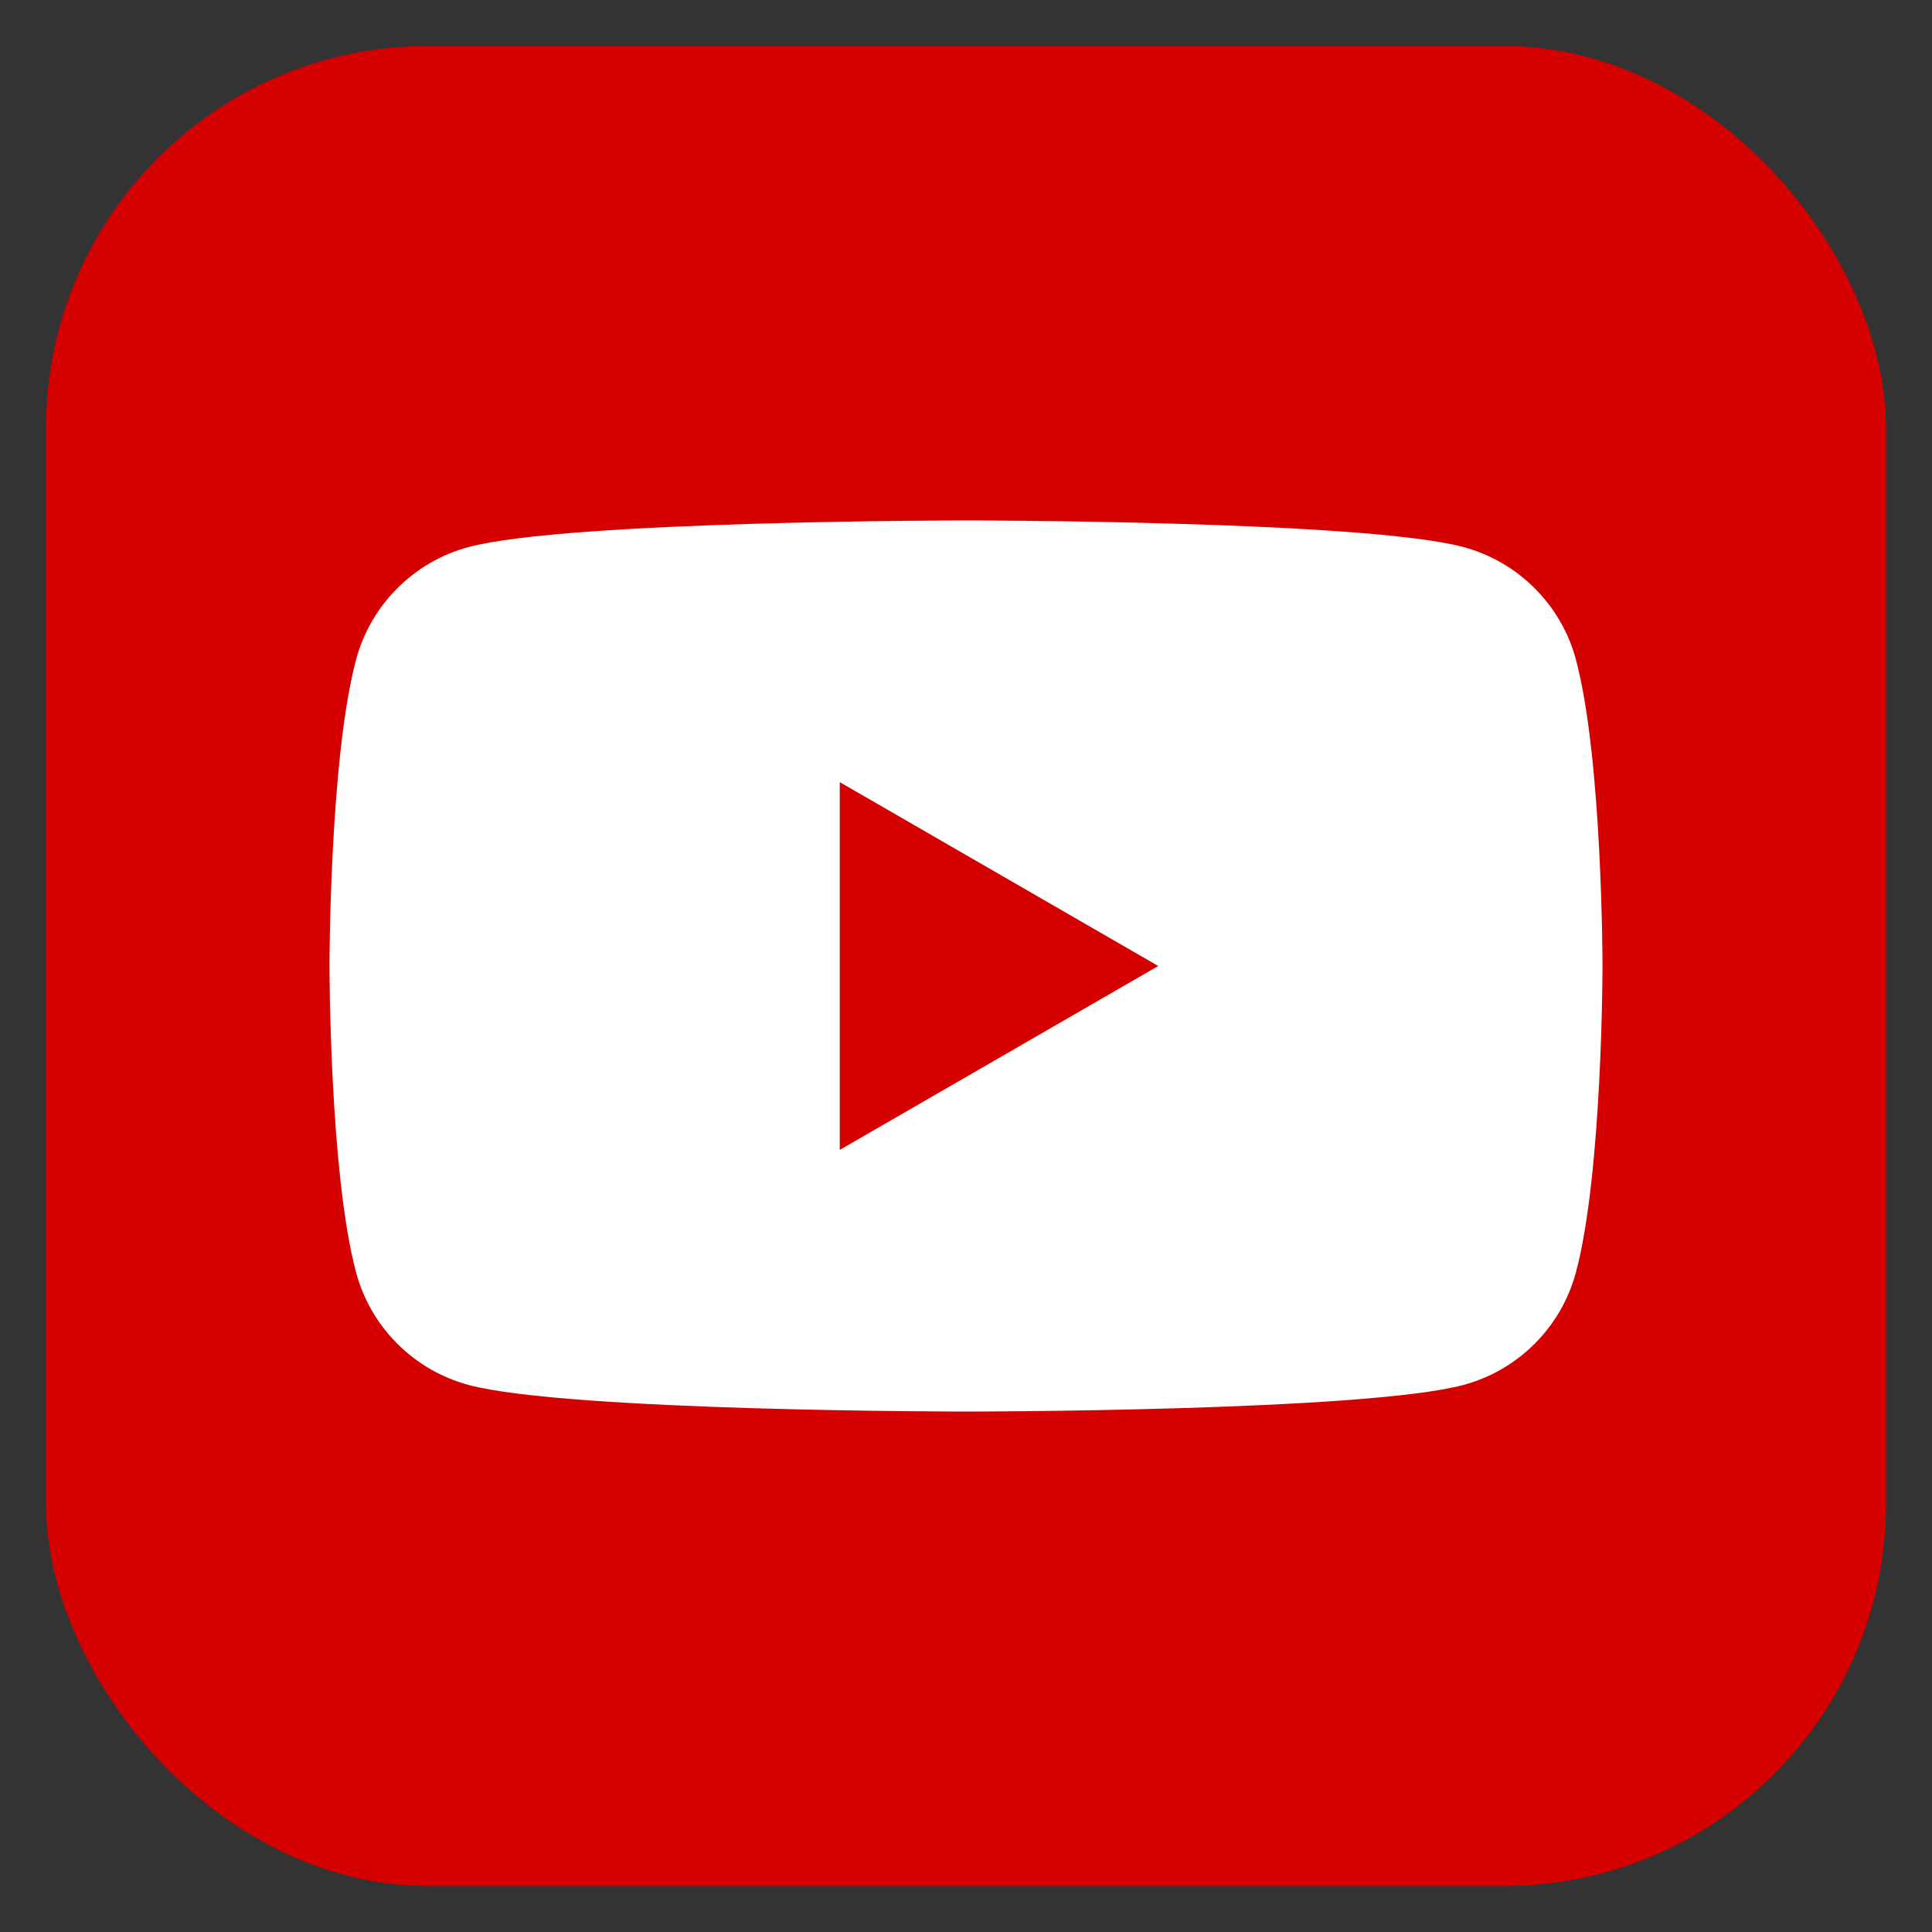
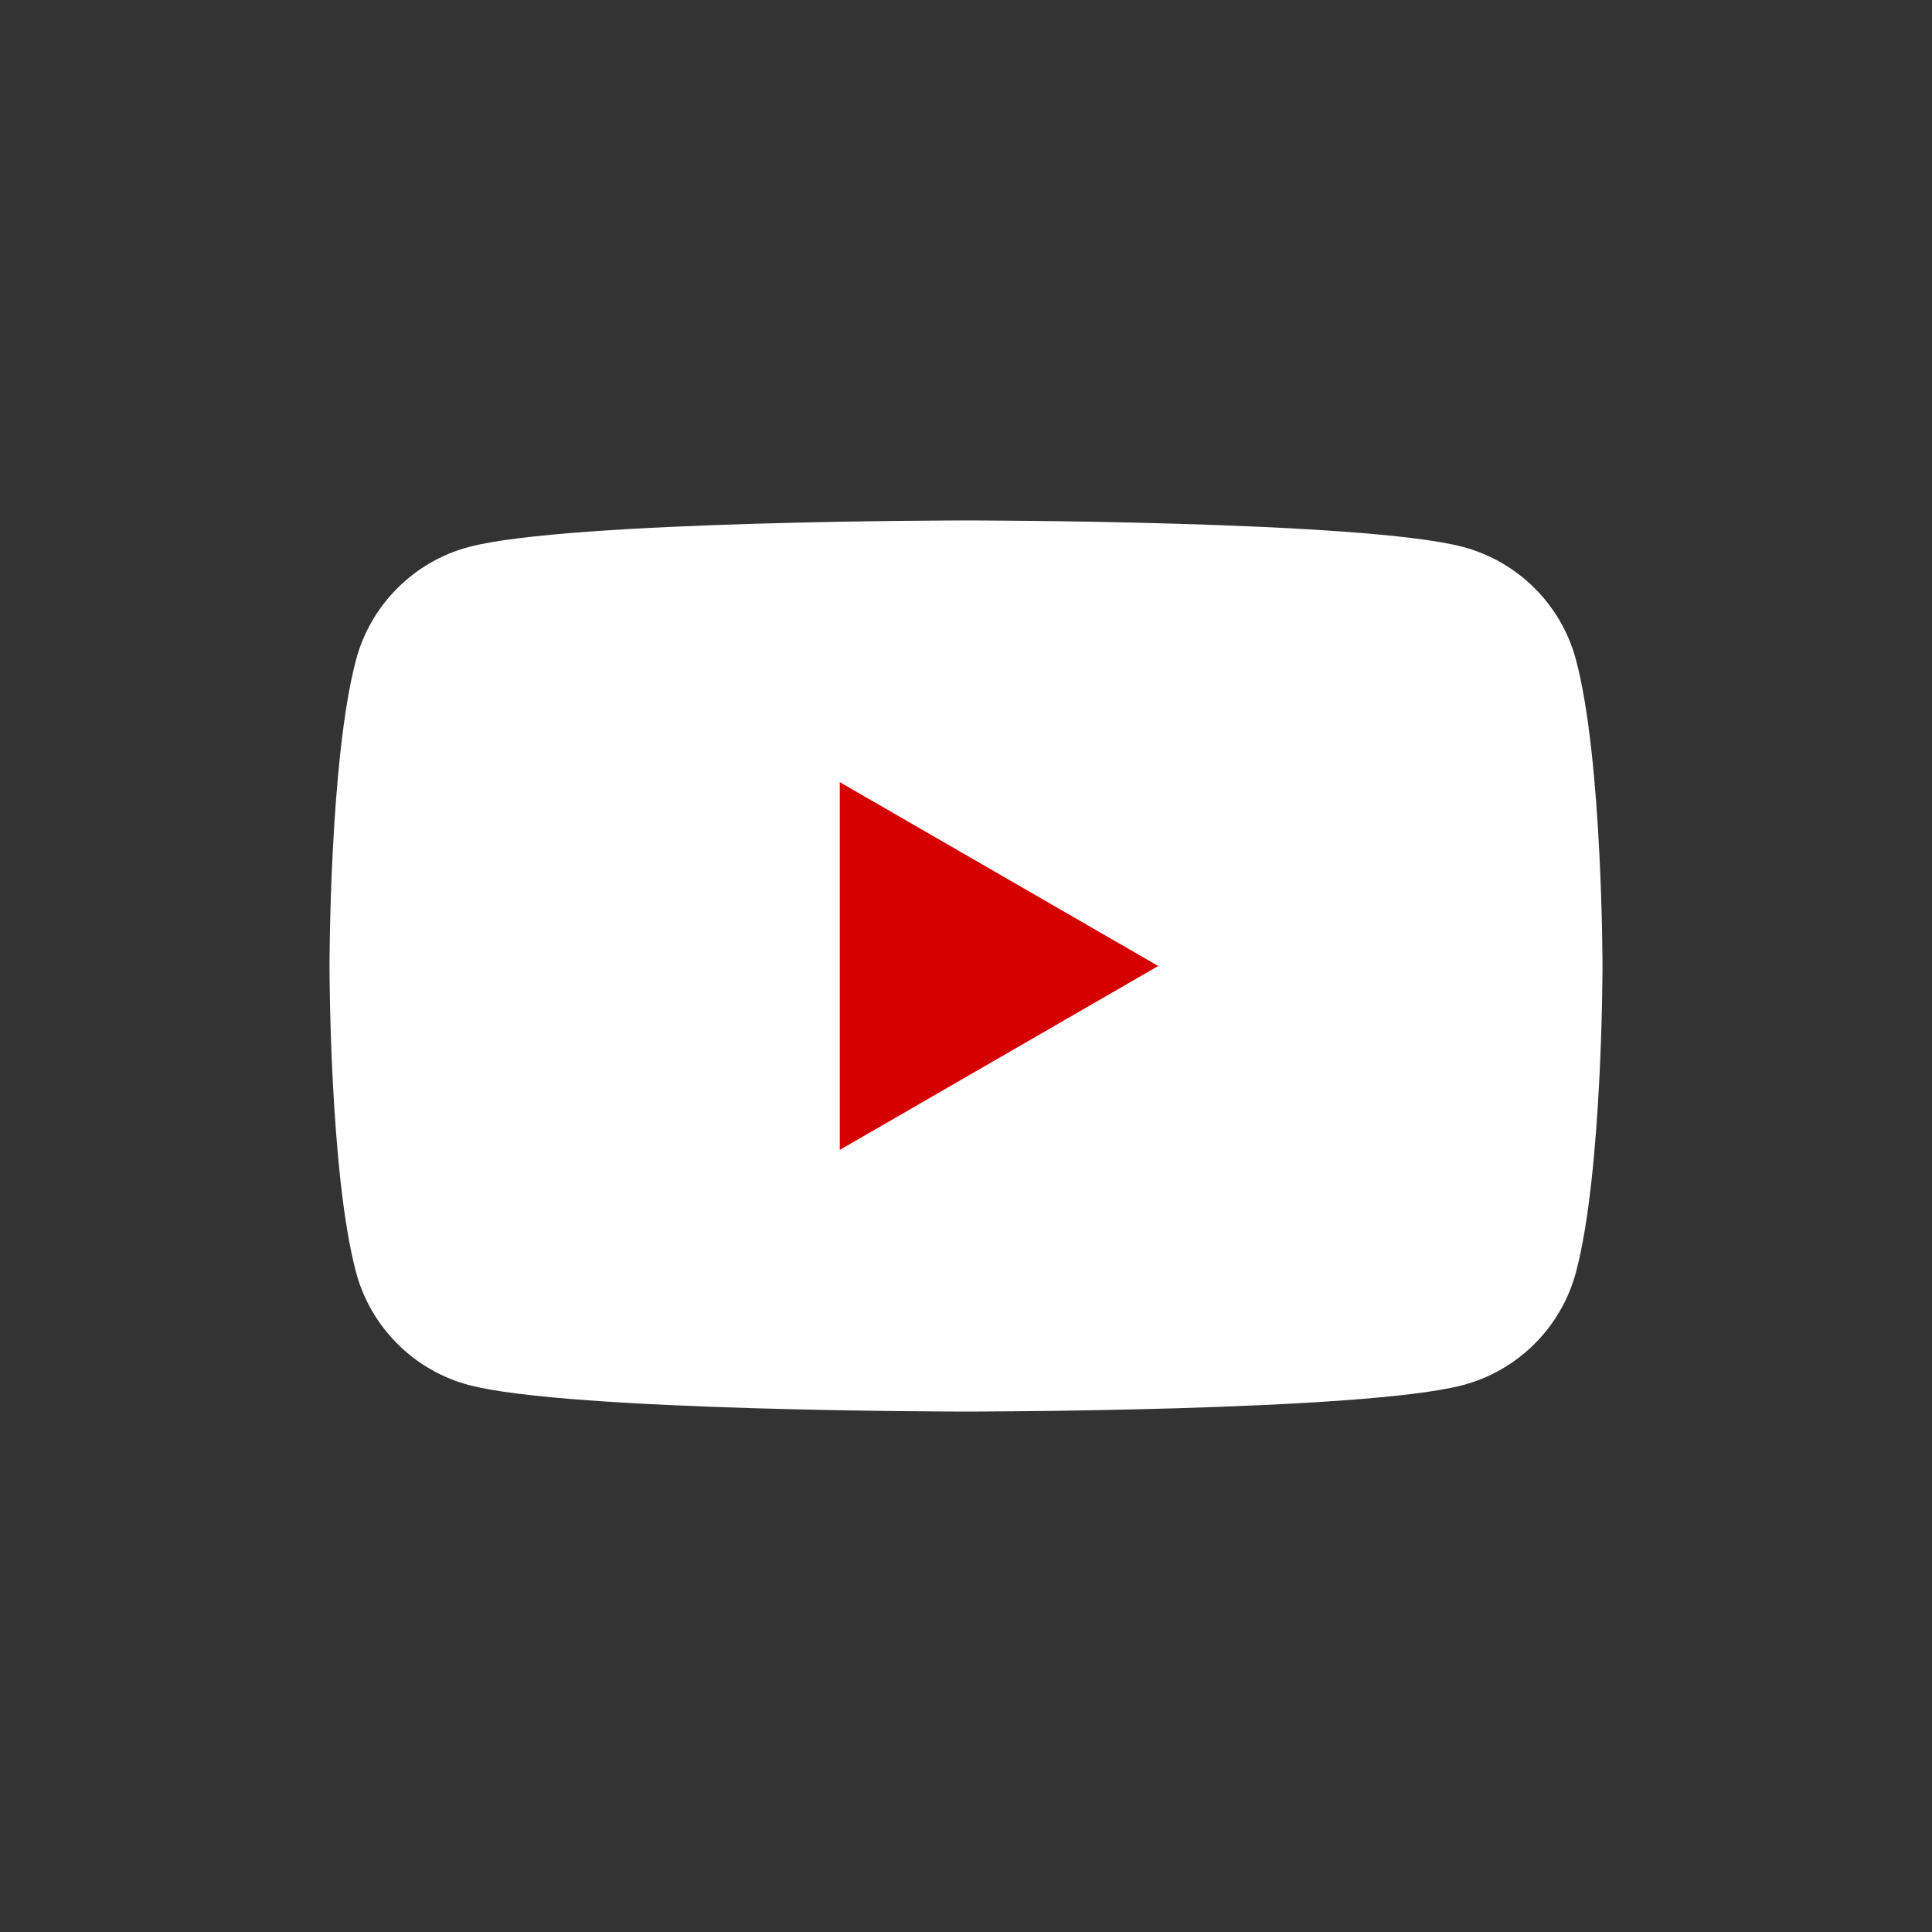
<svg xmlns="http://www.w3.org/2000/svg" id="a" viewBox="0 0 42 42">
  <rect x="0" y="0" width="42" height="42" fill="#333333" stroke="none" />
  <defs>
    <style>.b{fill:#d50000;}.b,.c{stroke-width:0px;}.c{fill:#fff;}</style>
  </defs>
-   <rect class="b" x="1" y="1" width="40" height="40" rx="8.309" ry="8.309" />
  <path class="c" d="M34.259,14.339c-.318-1.191-1.256-2.128-2.447-2.447-2.158-.578-10.812-.578-10.812-.578,0,0-8.654,0-10.812.578-1.191.318-2.128,1.256-2.447,2.447-.578,2.158-.578,6.661-.578,6.661,0,0,0,4.503.578,6.661.318,1.191,1.256,2.128,2.447,2.447,2.158.578,10.812.578,10.812.578,0,0,8.654,0,10.812-.578,1.191-.318,2.128-1.256,2.447-2.447.578-2.158.578-6.661.578-6.661,0,0,0-4.503-.578-6.661Z" />
  <polygon class="b" points="18.256 24.998 25.179 21 18.256 17.003 18.256 24.998" />
</svg>